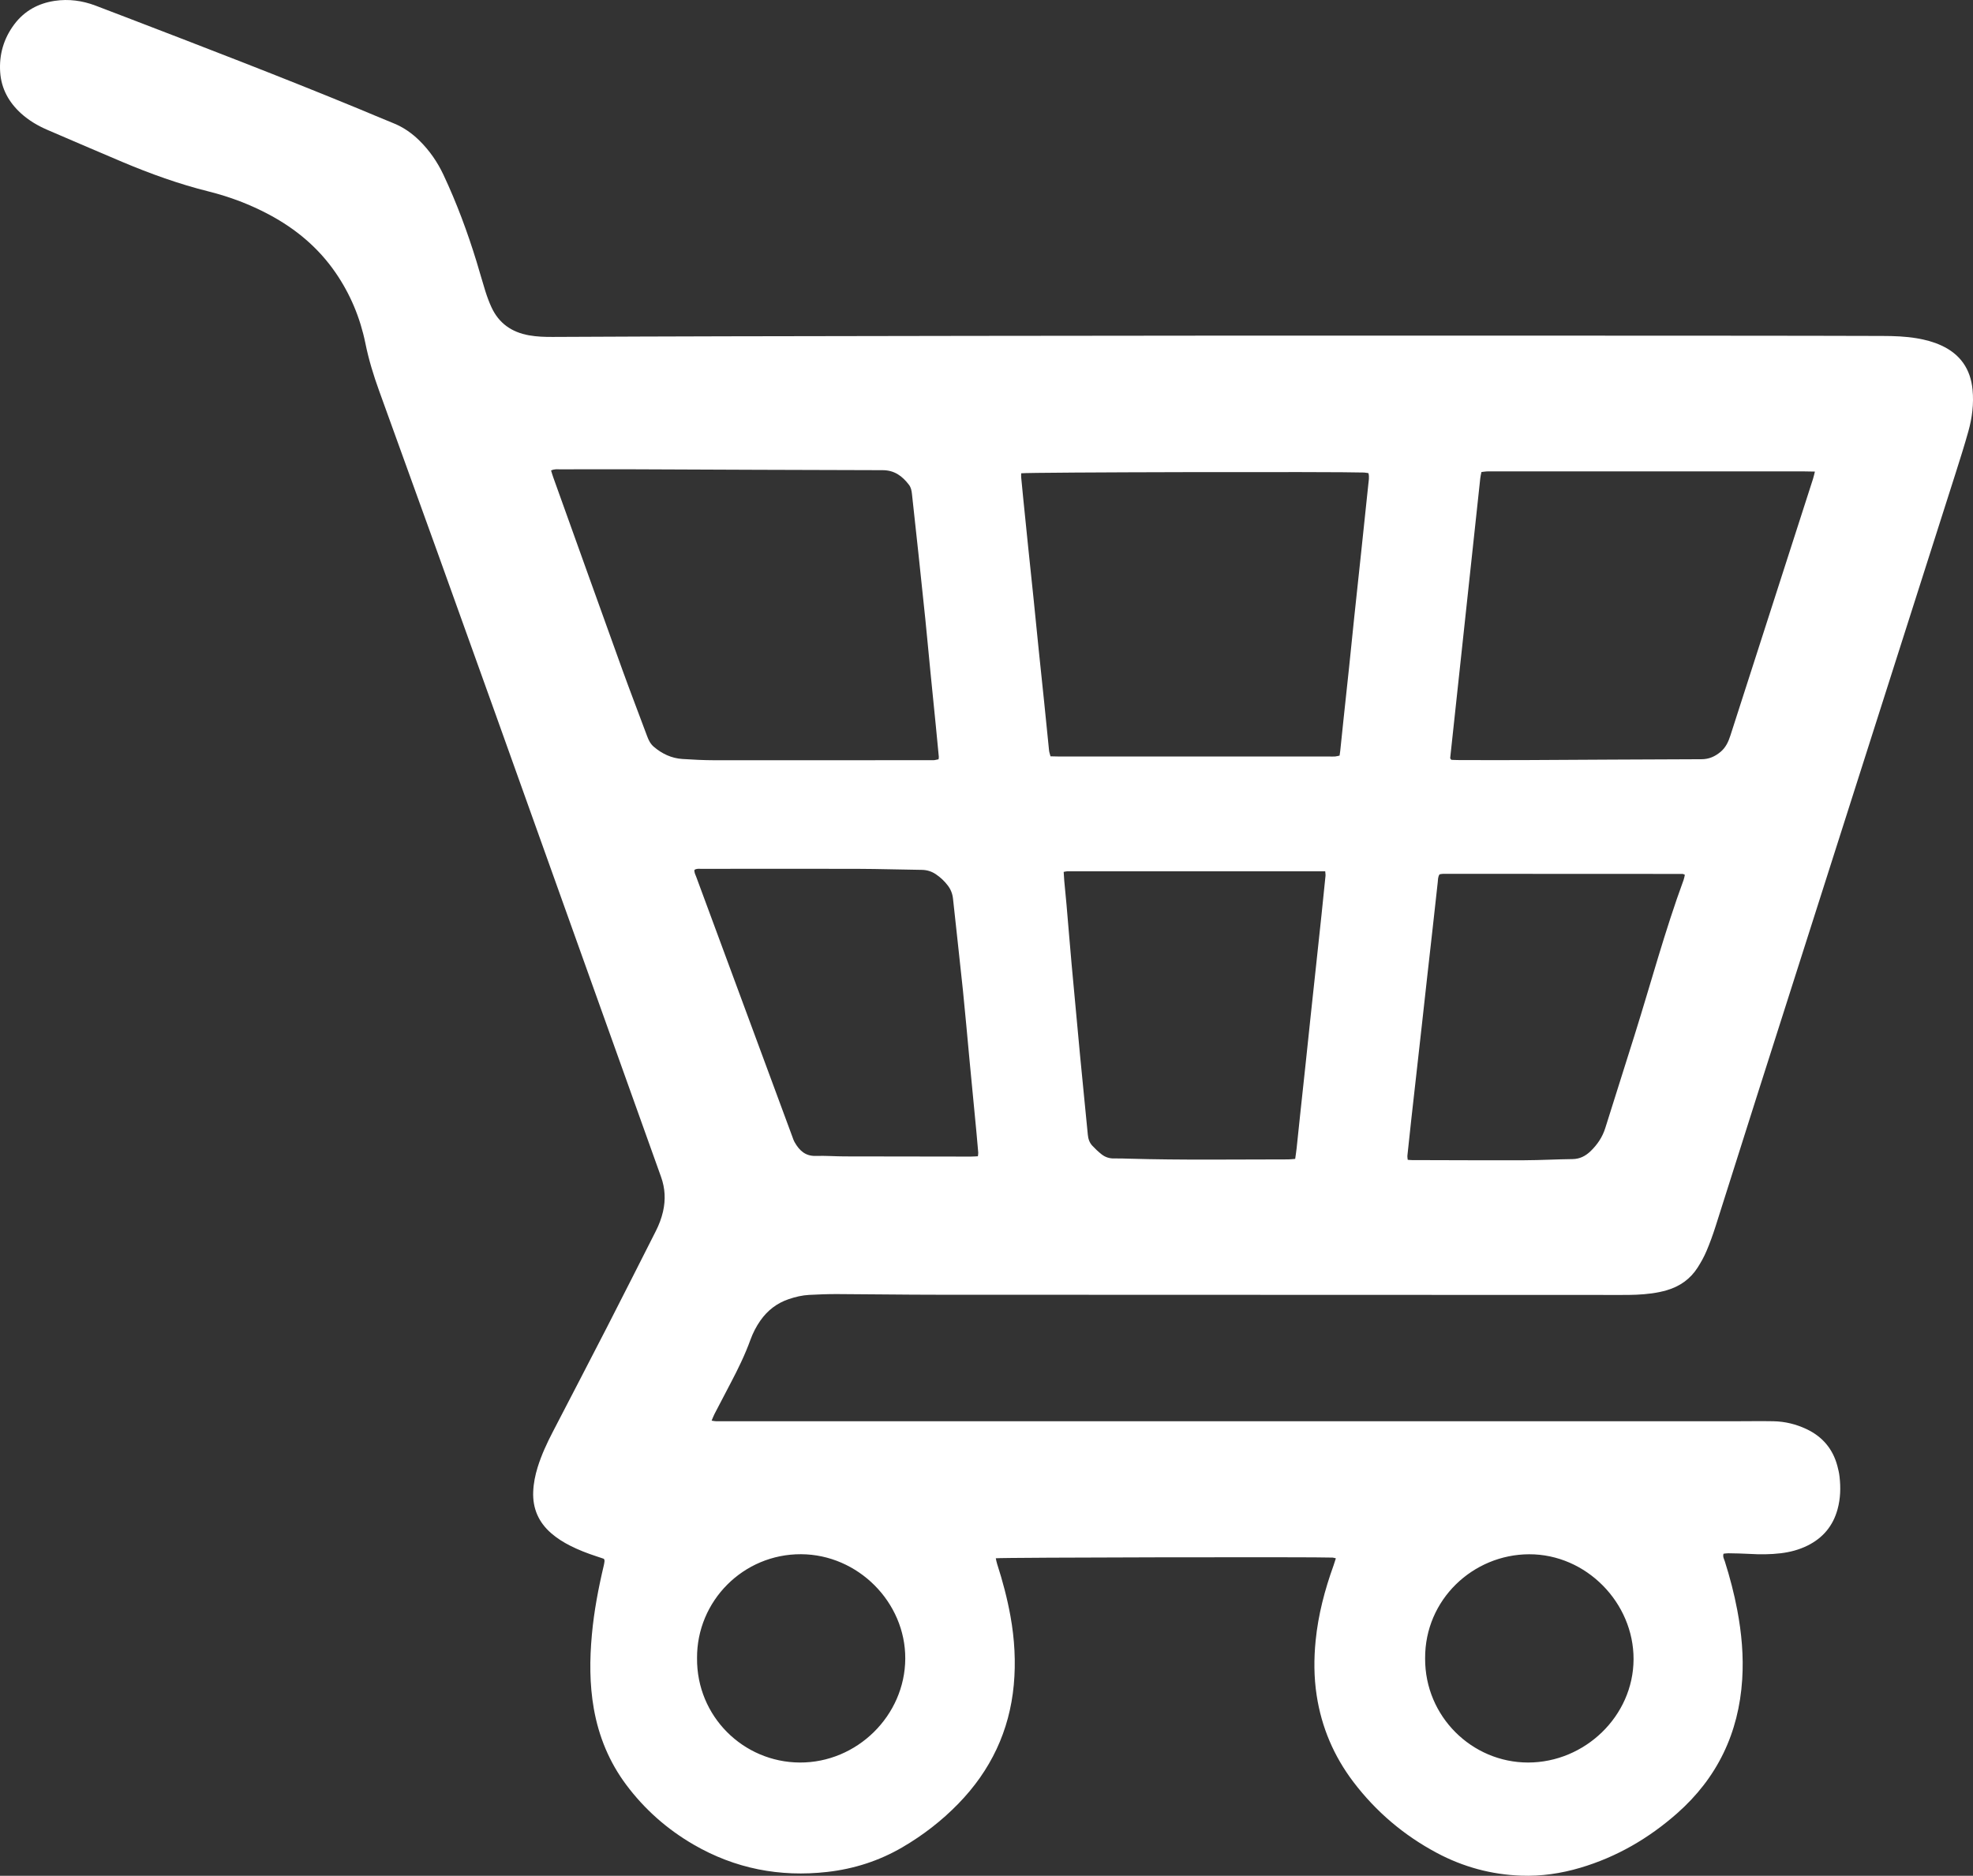
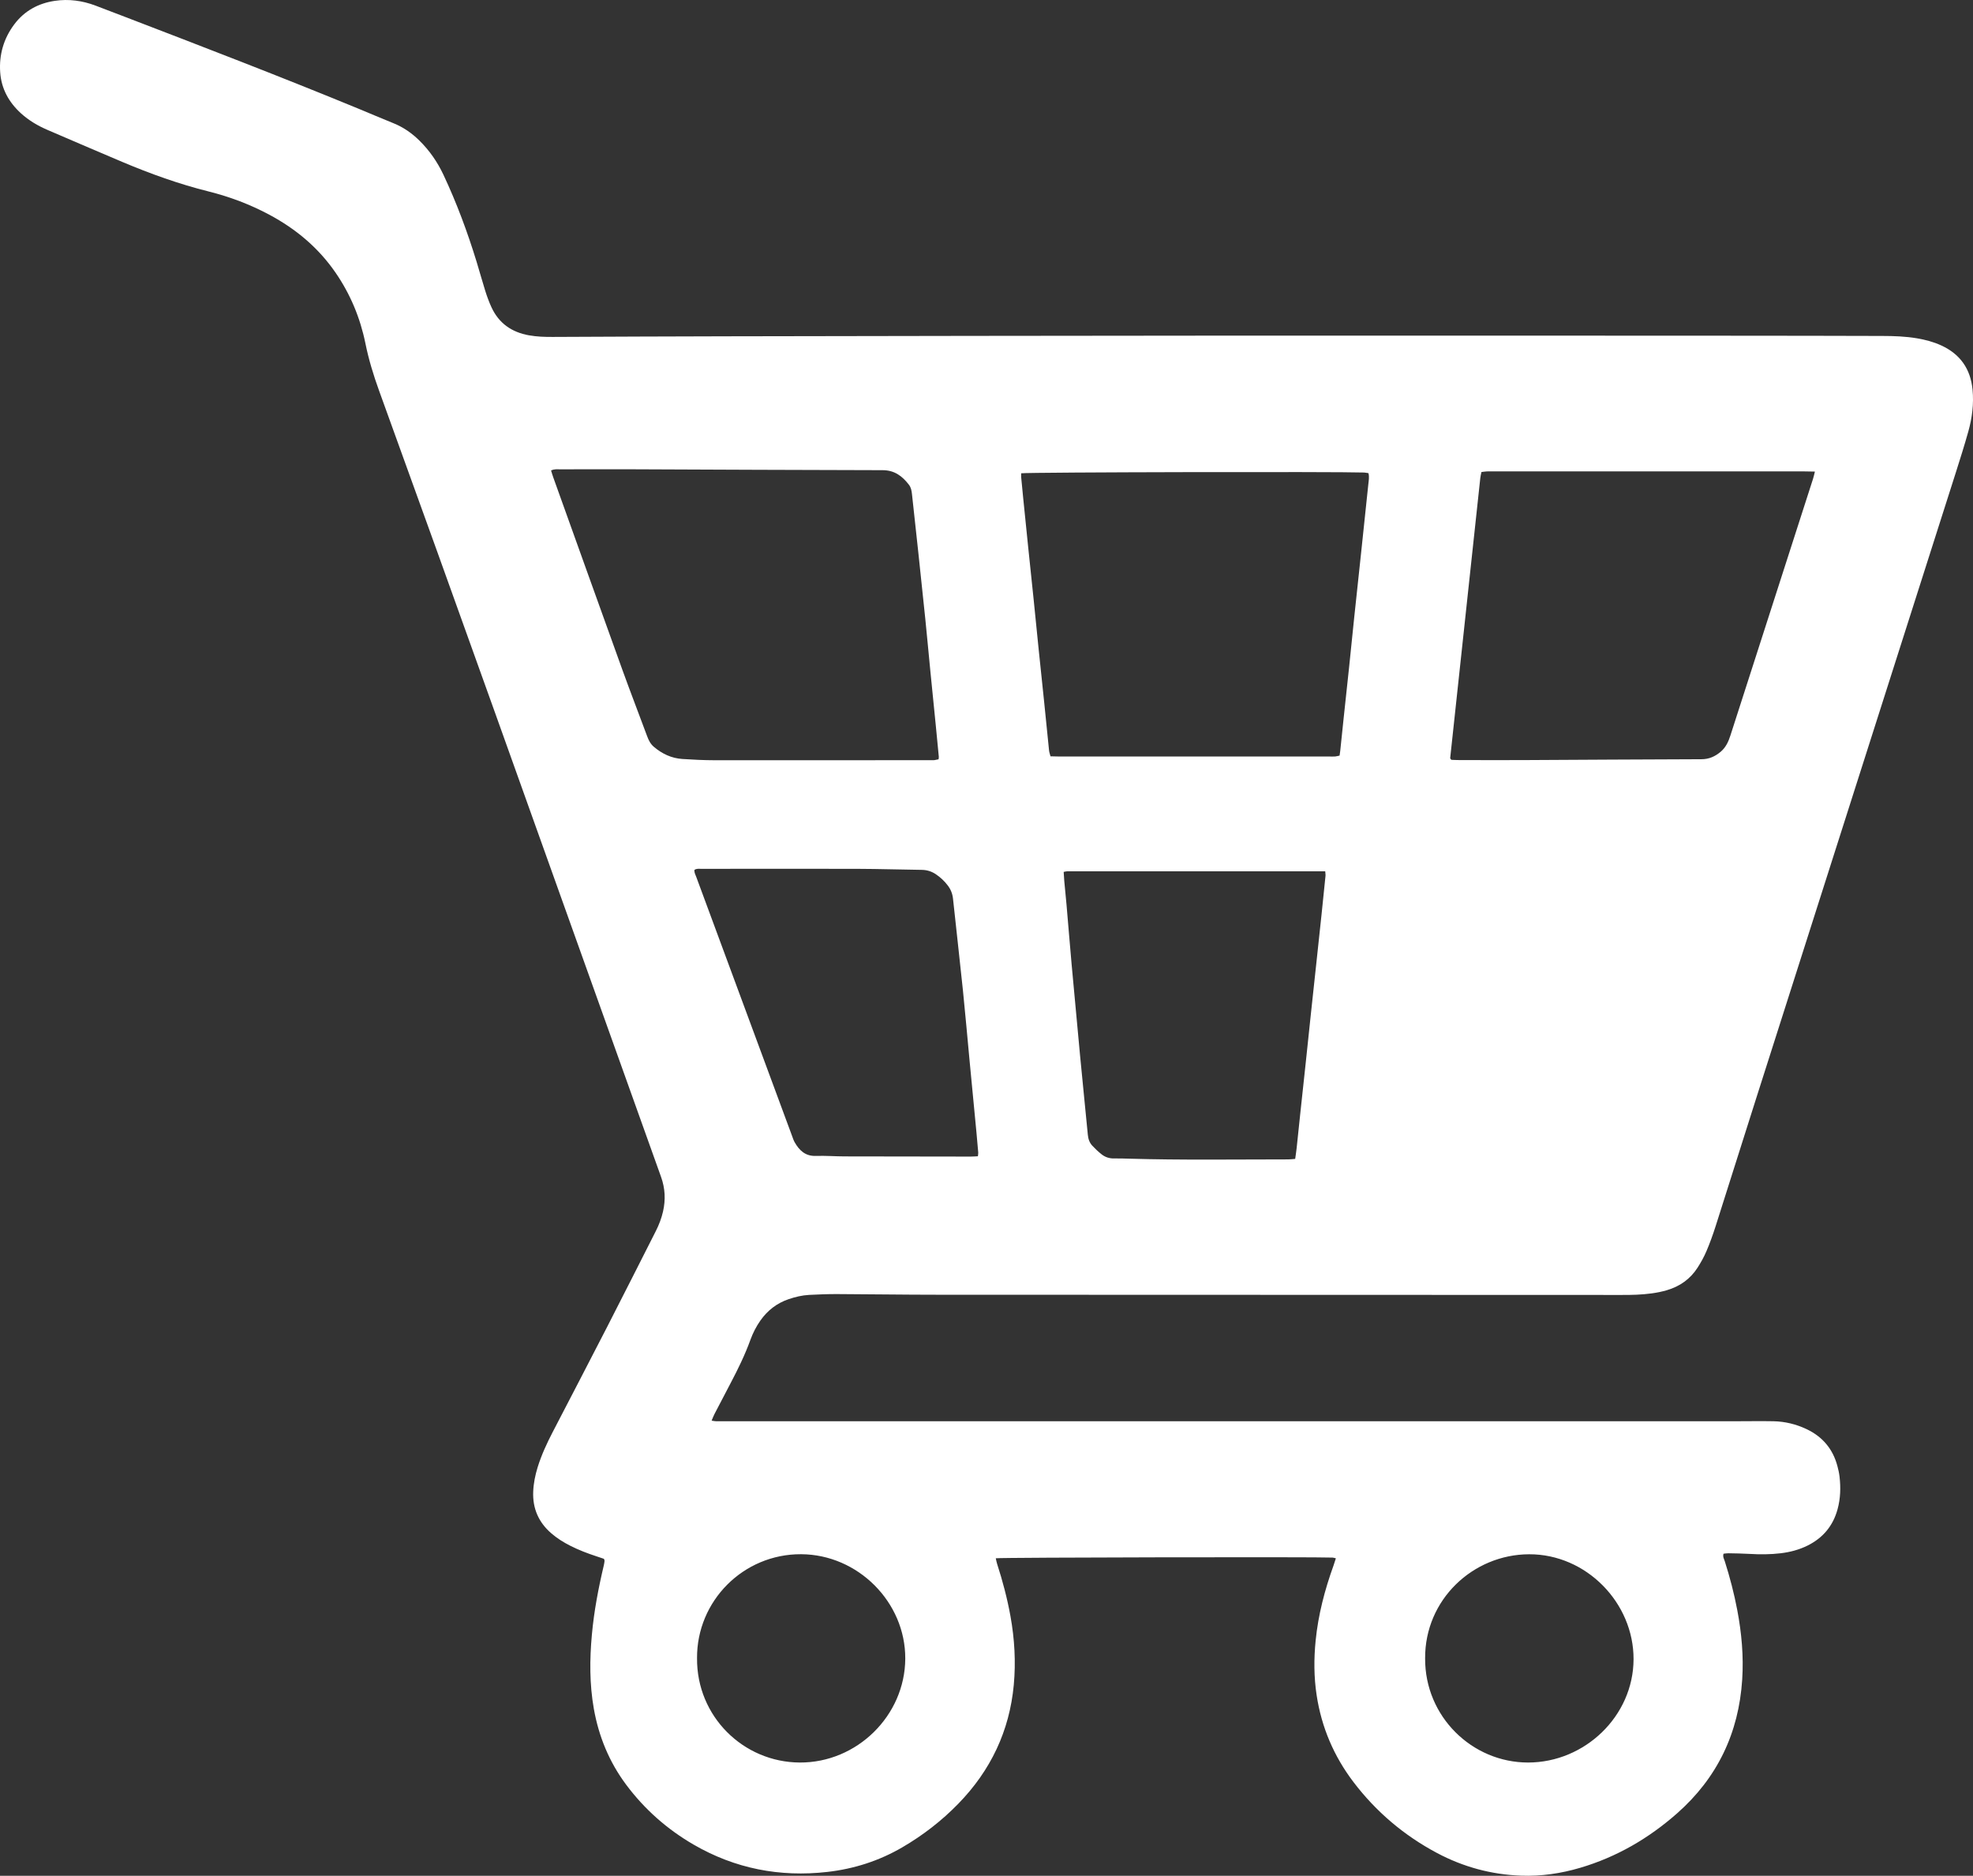
<svg xmlns="http://www.w3.org/2000/svg" id="Layer_2" viewBox="0 0 748.93 712">
  <rect x="0" y="0" width="748.93" height="712" fill="#333333" stroke="none" />
  <g id="Layer_1-2">
-     <path d="M507.09,591.5c-.56-.13-.9-.26-1.26-.28-5.41-.29-125.54-.07-127.84.26.16.72.27,1.44.5,2.12,2.11,6.51,3.85,13.11,5.07,19.85,1.56,8.65,2.07,17.37,1.26,26.11-1.63,17.49-8.78,32.47-21.02,45.05-6.33,6.51-13.46,12.02-21.3,16.59-8.81,5.14-18.34,8.19-28.48,9.34-18.03,2.04-35.01-1.26-50.73-10.37-10.05-5.83-18.64-13.41-25.61-22.75-6.42-8.61-10.4-18.27-12.27-28.83-1.65-9.34-1.6-18.71-.74-28.11.81-8.91,2.48-17.67,4.54-26.36.13-.55.21-1.12.27-1.68.02-.17-.1-.35-.23-.75-.85-.29-1.82-.62-2.8-.94-3.44-1.12-6.8-2.41-10.03-4.05-2.55-1.29-4.96-2.8-7.13-4.67-4.84-4.18-7.16-9.46-6.89-15.87.13-3.16.75-6.21,1.68-9.22,1.44-4.64,3.47-9.04,5.7-13.34,6.86-13.24,13.76-26.45,20.57-39.72,6.25-12.16,12.39-24.38,18.58-36.57,1.21-2.38,2.15-4.85,2.75-7.46,1.01-4.46.81-8.77-.76-13.15-20.98-58.54-41.86-117.11-62.83-175.66-14.66-40.94-29.37-81.86-44.19-122.73-2.14-5.91-3.95-11.83-5.2-18-1.97-9.67-5.72-18.68-11.35-26.85-6.5-9.43-15.02-16.55-25.06-21.93-7.32-3.92-15.05-6.84-23.08-8.85-11.28-2.81-22.15-6.73-32.84-11.24-9.45-3.98-18.86-8.06-28.28-12.1-3.69-1.58-7.12-3.59-10.11-6.3C3.36,38.83.5,33.69.07,27.42c-.46-6.68,1.33-12.82,5.36-18.19C9.27,4.11,14.55,1.25,20.8.32c5.26-.78,10.42-.09,15.41,1.79,3.82,1.44,7.63,2.91,11.44,4.37,29.51,11.33,59.02,22.67,88.26,34.71,4.48,1.84,8.92,3.77,13.41,5.57,3.77,1.51,7.01,3.77,9.88,6.6,3.83,3.77,6.84,8.12,9.13,12.99,5.02,10.68,9.11,21.71,12.57,32.97,1.14,3.72,2.16,7.48,3.33,11.19.66,2.08,1.41,4.14,2.32,6.11,2.8,6.08,7.67,9.48,14.2,10.65,3.01.54,6.04.64,9.08.62,22.04-.09,44.08-.21,66.12-.24,61.85-.11,123.69-.22,185.54-.25,67.17-.04,134.34,0,201.5.03,17.2,0,34.39.05,51.59.09,4.37.01,8.74.16,13.06.89,3.19.54,6.31,1.36,9.26,2.72,7.2,3.31,11.11,8.93,11.86,16.8.51,5.37-.15,10.64-1.59,15.79-1.51,5.39-3.2,10.73-4.9,16.07-25.1,78.69-50.21,157.37-75.31,236.06-5.28,16.55-10.48,33.13-15.76,49.68-1.01,3.16-2.14,6.3-3.44,9.35-.92,2.17-2.09,4.27-3.36,6.26-2.77,4.34-6.74,7.14-11.67,8.59-3.76,1.11-7.63,1.52-11.53,1.71-1.99.1-3.99.09-5.98.09-86.45-.02-172.91-.03-259.36-.08-12.73,0-25.46-.2-38.19-.25-3.51-.01-7.03.13-10.53.31-2.67.14-5.25.76-7.78,1.62-4.47,1.52-8.01,4.26-10.72,8.11-1.59,2.27-2.85,4.72-3.79,7.32-2.04,5.64-4.66,11.01-7.45,16.31-2.08,3.95-4.15,7.9-6.2,11.87-.38.73-.66,1.52-1.08,2.5.67.1,1.11.21,1.54.22.85.03,1.71.01,2.56.01,128.16,0,256.32,0,384.48,0,4.84,0,9.69-.09,14.53,0,4.32.09,8.47,1.1,12.39,2.93,6.13,2.86,10.13,7.56,11.85,14.13.34,1.28.64,2.59.79,3.9.49,4.18.38,8.33-.74,12.43-1.72,6.34-5.57,10.92-11.43,13.82-3.18,1.57-6.57,2.46-10.08,2.89-3.97.48-7.96.49-11.95.25-2.65-.16-5.32-.19-7.98-.24-.63-.01-1.27.11-1.85.17-.36,1.15.21,2.01.49,2.89,1.93,6.07,3.53,12.22,4.72,18.48,1.66,8.72,2.45,17.5,1.88,26.37-1.3,20.32-9.45,37.37-24.76,50.85-10.75,9.47-22.91,16.54-36.71,20.62-7.34,2.17-14.85,3.28-22.5,2.99-11.28-.41-21.94-3.31-31.9-8.61-12.51-6.66-23.1-15.63-31.68-26.91-7.44-9.79-12.14-20.79-13.99-32.96-1.05-6.89-1.07-13.81-.38-20.75.98-9.8,3.45-19.23,6.78-28.46.31-.87.57-1.76.9-2.77ZM209.18,178.58c.32,1.03.55,1.84.84,2.64,8.72,24.29,17.41,48.6,26.17,72.87,3.06,8.48,6.32,16.89,9.45,25.34.57,1.54,1.28,2.97,2.55,4.04,3.12,2.65,6.7,4.35,10.81,4.62,4.07.27,8.16.47,12.24.48,27.54.03,55.07,0,82.61-.03.28,0,.58.03.85-.01.53-.08,1.06-.21,1.56-.31.05-.43.13-.72.1-.99-.38-3.97-.76-7.94-1.15-11.91-.67-6.8-1.37-13.6-2.04-20.4-.65-6.61-1.25-13.23-1.92-19.84-.85-8.31-1.74-16.62-2.62-24.92-.81-7.55-1.64-15.1-2.46-22.65-.13-1.24-.36-2.47-1.13-3.48-2.52-3.29-5.47-5.55-9.99-5.56-31.91-.05-63.81-.22-95.71-.34-8.93-.03-17.85,0-26.78.02-1.01,0-2.07-.18-3.37.43ZM387.63,179.64c0,.6-.04,1.07,0,1.53.24,2.65.5,5.29.77,7.94.63,6.23,1.26,12.47,1.9,18.7.67,6.51,1.37,13.03,2.04,19.54.66,6.42,1.28,12.85,1.94,19.27.67,6.52,1.37,13.03,2.04,19.54.64,6.23,1.24,12.47,1.89,18.7.07.72.35,1.41.55,2.22,1.29.03,2.41.08,3.54.08,34.18,0,68.37,0,102.55,0,.66,0,1.33.03,1.99-.02.54-.05,1.06-.21,1.65-.33.1-.69.19-1.24.25-1.8.44-4.25.87-8.5,1.33-12.75.67-6.32,1.37-12.65,2.03-18.97.66-6.33,1.28-12.65,1.95-18.98.85-8.12,1.74-16.23,2.6-24.35.92-8.68,1.84-17.37,2.74-26.05.14-1.4.45-2.81.06-4.31-.57-.08-1.12-.22-1.68-.24-9.95-.36-127.24-.13-130.15.29ZM688.92,179c-1.63-.03-2.85-.07-4.08-.07-39.52,0-79.04,0-118.55,0-.66,0-1.33-.03-1.99.01-.64.04-1.29.15-1.96.23-.17.85-.36,1.59-.44,2.34-3.82,35.4-7.62,70.8-11.42,106.21,0,.09.05.19.09.27.04.08.11.14.35.42.84.03,1.86.09,2.89.09,8.07.01,16.15.05,24.22.01,22.61-.11,45.22-.27,67.82-.33,2.86,0,5.13-1.03,7.24-2.78,1.99-1.66,2.99-3.85,3.76-6.24,10.43-32.44,20.89-64.88,31.33-97.32.26-.8.43-1.62.74-2.83ZM403.76,330.95c.08,1.31.13,2.35.22,3.38.28,3.03.59,6.05.86,9.07.66,7.57,1.26,15.14,1.94,22.7,1.03,11.44,2.09,22.88,3.18,34.32.96,10.11,2,20.22,2.97,30.33.15,1.58.64,3,1.7,4.13,1.09,1.17,2.27,2.29,3.53,3.28,1.37,1.08,2.98,1.6,4.77,1.56,1.8-.04,3.61.03,5.41.08,20.22.59,40.45.28,60.68.28.83,0,1.65-.12,2.62-.19.2-1.47.41-2.77.55-4.08.48-4.44.93-8.88,1.4-13.31.67-6.32,1.36-12.65,2.04-18.97.65-6.14,1.29-12.27,1.94-18.41.67-6.32,1.36-12.65,2.04-18.97.68-6.32,1.36-12.65,2.03-18.97.52-4.91,1.02-9.82,1.51-14.73.05-.52-.07-1.06-.11-1.73-32.76,0-65.32,0-97.88,0-.36,0-.72.11-1.4.23ZM371.2,438.9c.06-.65.16-1.03.13-1.4-.21-2.56-.43-5.11-.68-7.66-.87-9.08-1.75-18.15-2.61-27.23-.84-8.89-1.61-17.78-2.52-26.66-1.2-11.62-2.54-23.22-3.77-34.84-.2-1.87-.84-3.49-1.95-4.96-1.27-1.68-2.78-3.11-4.53-4.29-1.62-1.09-3.36-1.65-5.34-1.68-8.07-.1-16.15-.36-24.22-.39-19.85-.06-39.71-.02-59.56,0-.82,0-1.69-.17-2.55.4-.12.99.38,1.84.7,2.69,12.11,32.77,24.23,65.53,36.36,98.3.3.8.55,1.63.97,2.37,1.78,3.15,4.1,5.35,8.1,5.21,3.6-.12,7.22.17,10.83.18,15.96.04,31.92.06,47.88.07.84,0,1.68-.07,2.77-.12ZM639.55,332.04c-.37-.14-.62-.32-.88-.32-30.3-.02-60.6-.04-90.9-.04-.46,0-.92.13-1.34.2-.65,1.01-.58,2.08-.69,3.1-.65,5.85-1.29,11.7-1.94,17.56-.68,6.13-1.38,12.27-2.07,18.4-.65,5.85-1.29,11.7-1.94,17.55-.68,6.13-1.37,12.27-2.06,18.4-.67,5.94-1.34,11.89-2,17.83-.51,4.62-1.01,9.25-1.49,13.88-.05.52.07,1.06.11,1.63.65.05,1.12.11,1.59.11,14.25.03,28.5.11,42.74.06,6.08-.02,12.15-.37,18.23-.44,2.77-.03,4.93-1.16,6.85-3,2.57-2.48,4.51-5.34,5.59-8.79,3.69-11.78,7.44-23.53,11.13-35.3,6.17-19.65,11.5-39.56,18.61-58.91.22-.61.31-1.26.46-1.92ZM540.96,629.49c-.11,22.05,17.79,39.53,39.11,39.52,21.49-.02,39.93-17.58,40.01-39.19.08-21.44-17.97-39.93-39.65-39.86-21.3.07-39.61,17.21-39.47,39.53ZM264.59,629.39c-.2,22.09,17.55,39.5,38.98,39.62,21.75.12,39.96-17.84,40.06-39.43.1-21.44-17.97-39.54-39.55-39.64-21.94-.1-39.62,17.76-39.49,39.45Z" fill="#fff" stroke-width="0" />
+     <path d="M507.09,591.5c-.56-.13-.9-.26-1.26-.28-5.41-.29-125.54-.07-127.84.26.16.72.27,1.44.5,2.12,2.11,6.51,3.85,13.11,5.07,19.85,1.56,8.65,2.07,17.37,1.26,26.11-1.63,17.49-8.78,32.47-21.02,45.05-6.33,6.51-13.46,12.02-21.3,16.59-8.81,5.14-18.34,8.19-28.48,9.34-18.03,2.04-35.01-1.26-50.73-10.37-10.05-5.83-18.64-13.41-25.61-22.75-6.42-8.61-10.4-18.27-12.27-28.83-1.65-9.34-1.6-18.71-.74-28.11.81-8.91,2.48-17.67,4.54-26.36.13-.55.21-1.12.27-1.68.02-.17-.1-.35-.23-.75-.85-.29-1.82-.62-2.8-.94-3.44-1.12-6.8-2.41-10.03-4.05-2.55-1.29-4.96-2.8-7.13-4.67-4.84-4.18-7.16-9.46-6.89-15.87.13-3.16.75-6.21,1.68-9.22,1.44-4.64,3.47-9.04,5.7-13.34,6.86-13.24,13.76-26.45,20.57-39.72,6.25-12.16,12.39-24.38,18.58-36.57,1.21-2.38,2.15-4.85,2.75-7.46,1.01-4.46.81-8.77-.76-13.15-20.98-58.54-41.86-117.11-62.83-175.66-14.66-40.94-29.37-81.86-44.19-122.73-2.14-5.91-3.95-11.83-5.2-18-1.97-9.67-5.72-18.68-11.35-26.85-6.5-9.43-15.02-16.55-25.06-21.93-7.32-3.92-15.05-6.84-23.08-8.85-11.28-2.81-22.15-6.73-32.84-11.24-9.45-3.98-18.86-8.06-28.28-12.1-3.69-1.58-7.12-3.59-10.11-6.3C3.36,38.83.5,33.69.07,27.42c-.46-6.68,1.33-12.82,5.36-18.19C9.27,4.11,14.55,1.25,20.8.32c5.26-.78,10.42-.09,15.41,1.79,3.82,1.44,7.63,2.91,11.44,4.37,29.51,11.33,59.02,22.67,88.26,34.71,4.48,1.84,8.92,3.77,13.41,5.57,3.77,1.51,7.01,3.77,9.88,6.6,3.83,3.77,6.84,8.12,9.13,12.99,5.02,10.68,9.11,21.71,12.57,32.97,1.14,3.72,2.16,7.48,3.33,11.19.66,2.08,1.41,4.14,2.32,6.11,2.8,6.08,7.67,9.48,14.2,10.65,3.01.54,6.04.64,9.08.62,22.04-.09,44.08-.21,66.12-.24,61.85-.11,123.69-.22,185.54-.25,67.17-.04,134.34,0,201.5.03,17.2,0,34.39.05,51.59.09,4.37.01,8.74.16,13.06.89,3.19.54,6.31,1.36,9.26,2.72,7.2,3.31,11.11,8.93,11.86,16.8.51,5.37-.15,10.64-1.59,15.79-1.51,5.39-3.2,10.73-4.9,16.07-25.1,78.69-50.21,157.37-75.31,236.06-5.28,16.55-10.48,33.13-15.76,49.68-1.01,3.16-2.14,6.3-3.44,9.35-.92,2.17-2.09,4.27-3.36,6.26-2.77,4.34-6.74,7.14-11.67,8.59-3.76,1.11-7.63,1.52-11.53,1.71-1.99.1-3.99.09-5.98.09-86.45-.02-172.91-.03-259.36-.08-12.73,0-25.46-.2-38.19-.25-3.51-.01-7.03.13-10.53.31-2.67.14-5.25.76-7.78,1.62-4.47,1.52-8.01,4.26-10.72,8.11-1.59,2.27-2.85,4.72-3.79,7.32-2.04,5.64-4.66,11.01-7.45,16.31-2.08,3.95-4.15,7.9-6.2,11.87-.38.73-.66,1.52-1.08,2.5.67.1,1.11.21,1.54.22.85.03,1.71.01,2.56.01,128.16,0,256.32,0,384.48,0,4.84,0,9.69-.09,14.53,0,4.32.09,8.47,1.1,12.39,2.93,6.13,2.86,10.13,7.56,11.85,14.13.34,1.28.64,2.59.79,3.9.49,4.18.38,8.33-.74,12.43-1.72,6.34-5.57,10.92-11.43,13.82-3.18,1.57-6.57,2.46-10.08,2.89-3.97.48-7.96.49-11.95.25-2.65-.16-5.32-.19-7.98-.24-.63-.01-1.27.11-1.85.17-.36,1.15.21,2.01.49,2.89,1.93,6.07,3.53,12.22,4.72,18.48,1.66,8.72,2.45,17.5,1.88,26.37-1.3,20.32-9.45,37.37-24.76,50.85-10.75,9.47-22.91,16.54-36.71,20.62-7.34,2.17-14.85,3.28-22.5,2.99-11.28-.41-21.94-3.31-31.9-8.61-12.51-6.66-23.1-15.63-31.68-26.91-7.44-9.79-12.14-20.79-13.99-32.96-1.05-6.89-1.07-13.81-.38-20.75.98-9.8,3.45-19.23,6.78-28.46.31-.87.57-1.76.9-2.77ZM209.18,178.58c.32,1.03.55,1.84.84,2.64,8.72,24.29,17.41,48.6,26.17,72.87,3.06,8.48,6.32,16.89,9.45,25.34.57,1.54,1.28,2.97,2.55,4.04,3.12,2.65,6.7,4.35,10.81,4.62,4.07.27,8.16.47,12.24.48,27.54.03,55.07,0,82.61-.03.28,0,.58.03.85-.01.53-.08,1.06-.21,1.56-.31.05-.43.13-.72.1-.99-.38-3.97-.76-7.94-1.15-11.91-.67-6.8-1.37-13.6-2.04-20.4-.65-6.61-1.25-13.23-1.92-19.84-.85-8.31-1.74-16.62-2.62-24.92-.81-7.55-1.64-15.1-2.46-22.65-.13-1.24-.36-2.47-1.13-3.48-2.52-3.29-5.47-5.55-9.99-5.56-31.91-.05-63.81-.22-95.71-.34-8.93-.03-17.85,0-26.78.02-1.01,0-2.07-.18-3.37.43ZM387.63,179.64c0,.6-.04,1.07,0,1.53.24,2.65.5,5.29.77,7.94.63,6.23,1.26,12.47,1.9,18.7.67,6.51,1.37,13.03,2.04,19.54.66,6.42,1.28,12.85,1.94,19.27.67,6.52,1.37,13.03,2.04,19.54.64,6.23,1.24,12.47,1.89,18.7.07.72.35,1.41.55,2.22,1.29.03,2.41.08,3.54.08,34.18,0,68.37,0,102.55,0,.66,0,1.33.03,1.99-.02.54-.05,1.06-.21,1.65-.33.1-.69.19-1.24.25-1.8.44-4.25.87-8.5,1.33-12.75.67-6.32,1.37-12.65,2.03-18.97.66-6.33,1.28-12.65,1.95-18.98.85-8.12,1.74-16.23,2.6-24.35.92-8.68,1.84-17.37,2.74-26.05.14-1.4.45-2.81.06-4.31-.57-.08-1.12-.22-1.68-.24-9.95-.36-127.24-.13-130.15.29ZM688.92,179c-1.63-.03-2.85-.07-4.08-.07-39.52,0-79.04,0-118.55,0-.66,0-1.33-.03-1.99.01-.64.04-1.29.15-1.96.23-.17.85-.36,1.59-.44,2.34-3.82,35.4-7.62,70.8-11.42,106.21,0,.09.05.19.09.27.04.08.11.14.35.42.84.03,1.86.09,2.89.09,8.07.01,16.15.05,24.22.01,22.61-.11,45.22-.27,67.82-.33,2.86,0,5.13-1.03,7.24-2.78,1.99-1.66,2.99-3.85,3.76-6.24,10.43-32.44,20.89-64.88,31.33-97.32.26-.8.43-1.62.74-2.83ZM403.76,330.95c.08,1.31.13,2.35.22,3.38.28,3.03.59,6.05.86,9.07.66,7.57,1.26,15.14,1.94,22.7,1.03,11.44,2.09,22.88,3.18,34.32.96,10.11,2,20.22,2.97,30.33.15,1.58.64,3,1.7,4.13,1.09,1.17,2.27,2.29,3.53,3.28,1.37,1.08,2.98,1.6,4.77,1.56,1.8-.04,3.61.03,5.41.08,20.22.59,40.45.28,60.68.28.83,0,1.65-.12,2.62-.19.2-1.47.41-2.77.55-4.08.48-4.44.93-8.88,1.4-13.31.67-6.32,1.36-12.65,2.04-18.97.65-6.14,1.29-12.27,1.94-18.41.67-6.32,1.36-12.65,2.04-18.97.68-6.32,1.36-12.65,2.03-18.97.52-4.91,1.02-9.82,1.51-14.73.05-.52-.07-1.06-.11-1.73-32.76,0-65.32,0-97.88,0-.36,0-.72.11-1.4.23ZM371.2,438.9c.06-.65.16-1.03.13-1.4-.21-2.56-.43-5.11-.68-7.66-.87-9.08-1.75-18.15-2.61-27.23-.84-8.89-1.61-17.78-2.52-26.66-1.2-11.62-2.54-23.22-3.77-34.84-.2-1.87-.84-3.49-1.95-4.96-1.27-1.68-2.78-3.11-4.53-4.29-1.62-1.09-3.36-1.65-5.34-1.68-8.07-.1-16.15-.36-24.22-.39-19.85-.06-39.71-.02-59.56,0-.82,0-1.69-.17-2.55.4-.12.99.38,1.84.7,2.69,12.11,32.77,24.23,65.53,36.36,98.3.3.8.55,1.63.97,2.37,1.78,3.15,4.1,5.35,8.1,5.21,3.6-.12,7.22.17,10.83.18,15.96.04,31.92.06,47.88.07.84,0,1.68-.07,2.77-.12ZM639.55,332.04ZM540.96,629.49c-.11,22.05,17.79,39.53,39.11,39.52,21.49-.02,39.93-17.58,40.01-39.19.08-21.44-17.97-39.93-39.65-39.86-21.3.07-39.61,17.21-39.47,39.53ZM264.59,629.39c-.2,22.09,17.55,39.5,38.98,39.62,21.75.12,39.96-17.84,40.06-39.43.1-21.44-17.97-39.54-39.55-39.64-21.94-.1-39.62,17.76-39.49,39.45Z" fill="#fff" stroke-width="0" />
  </g>
</svg>